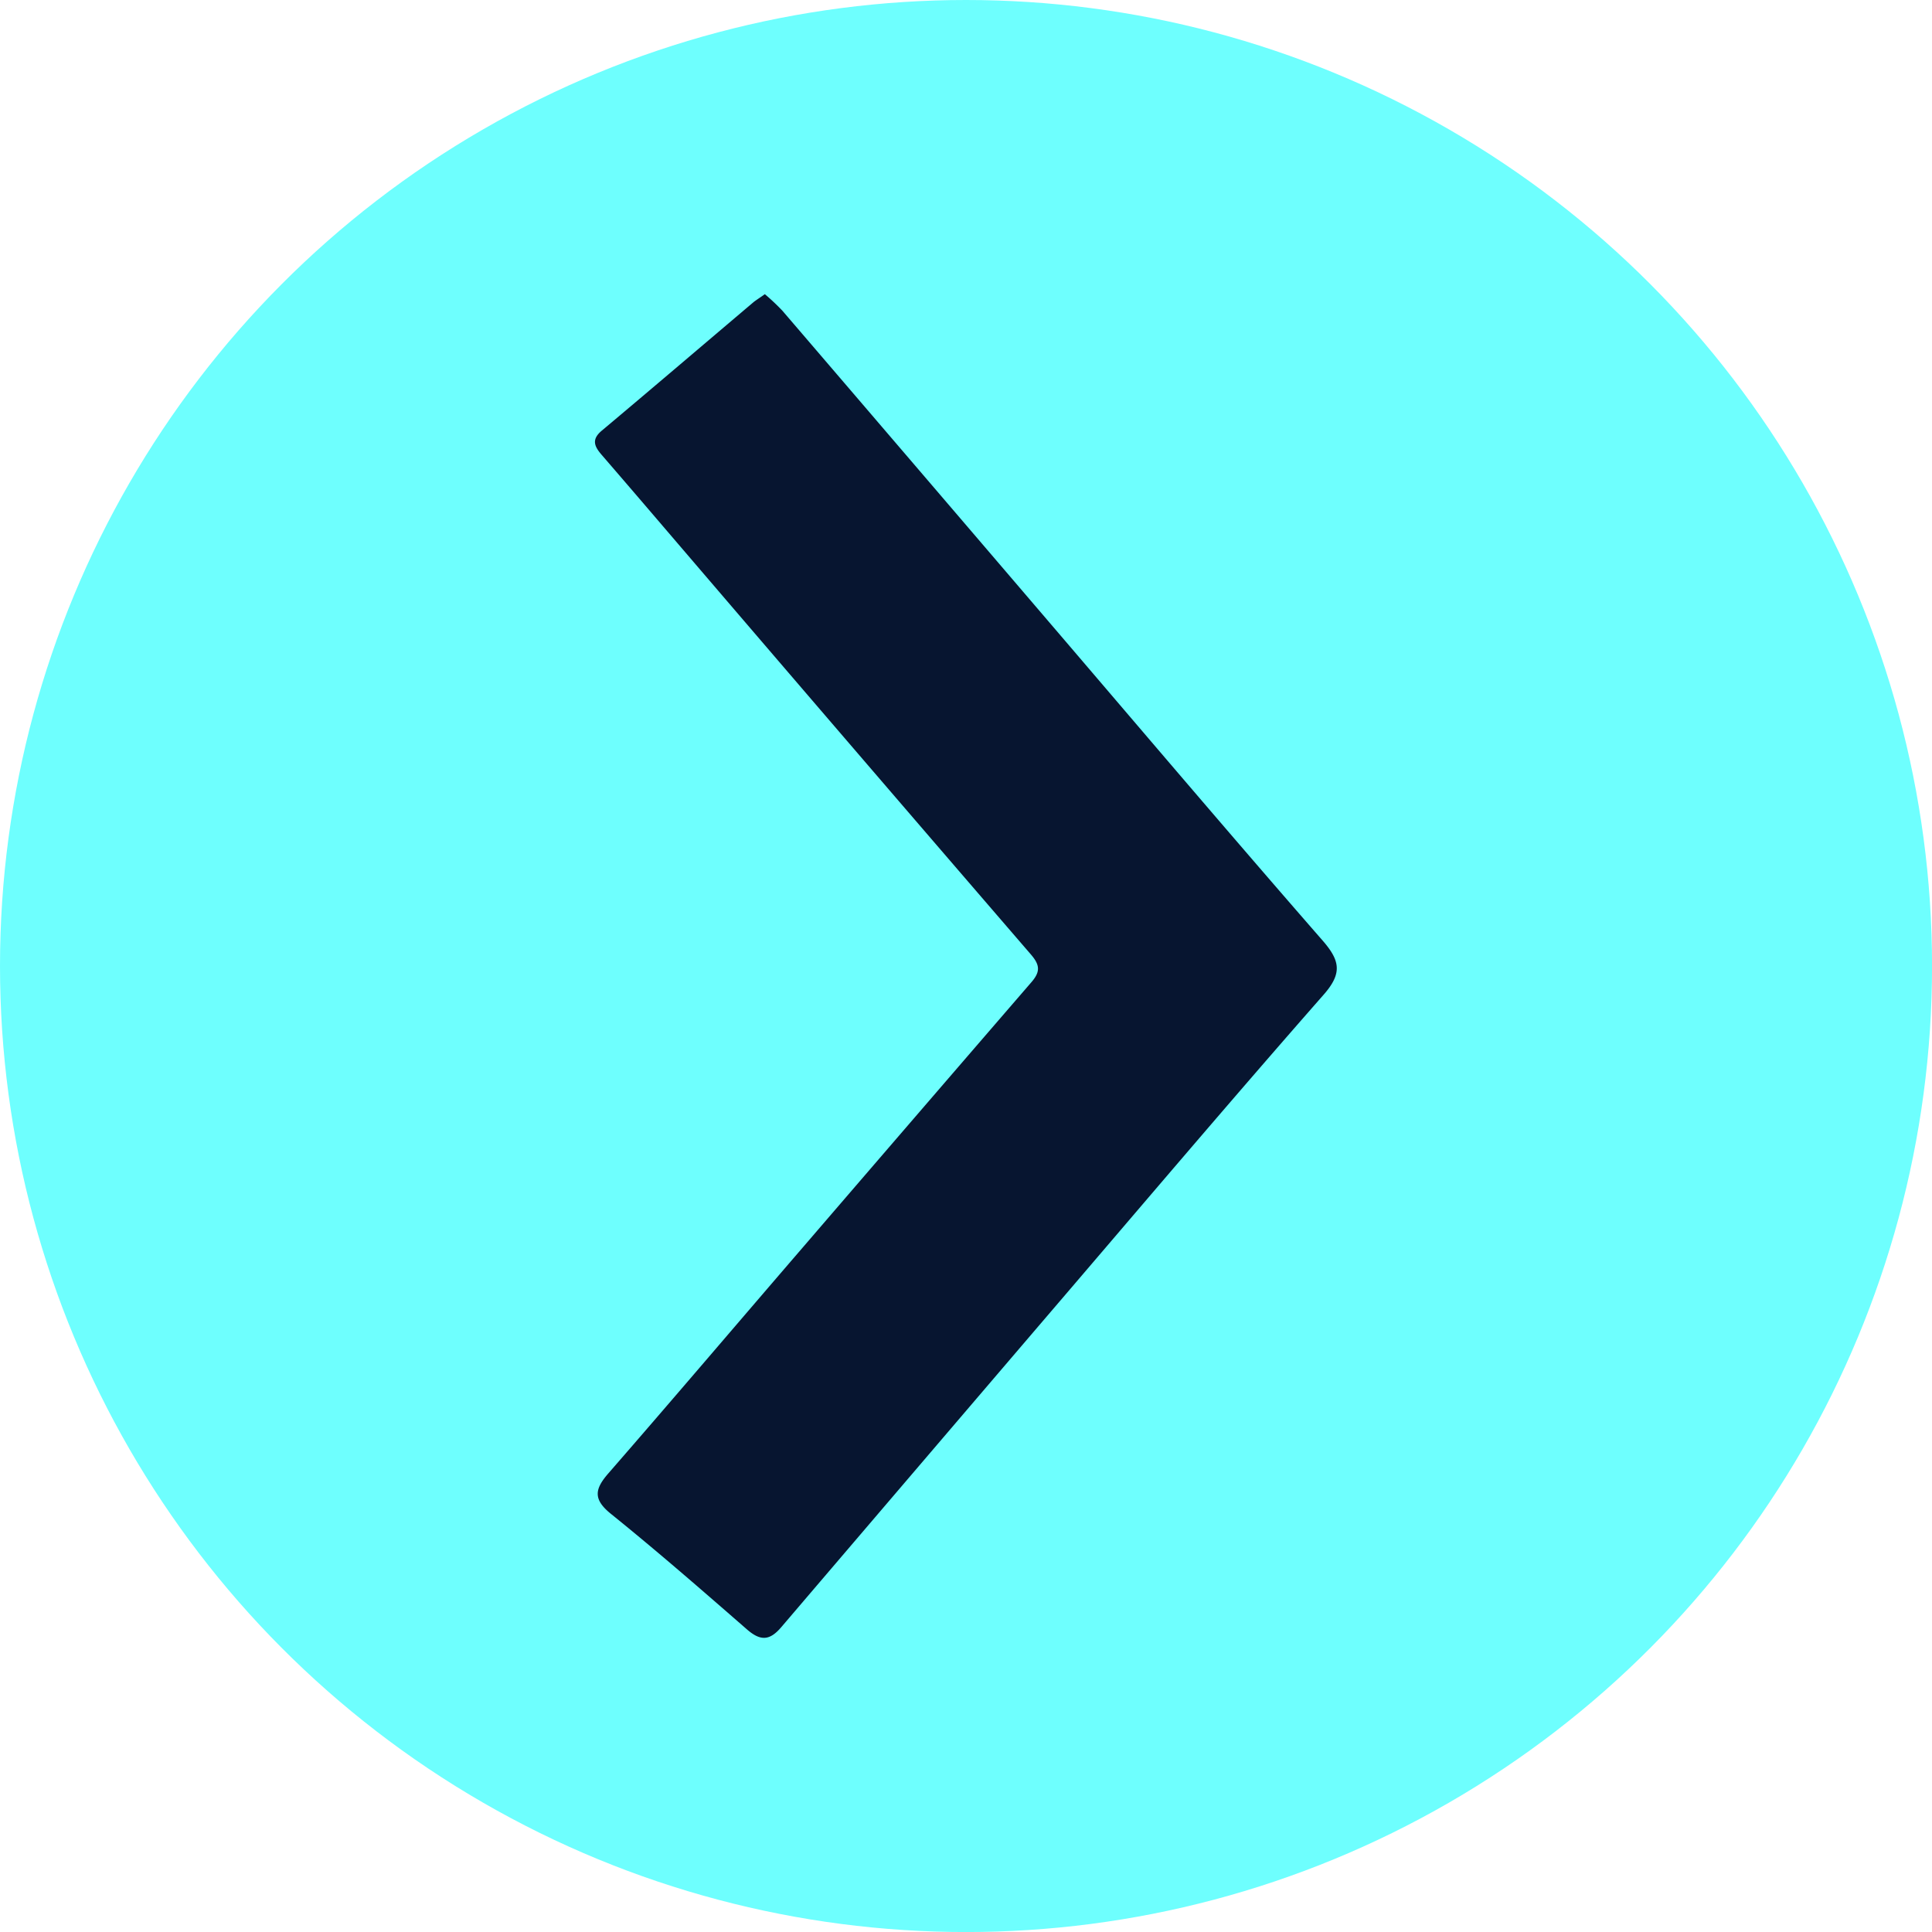
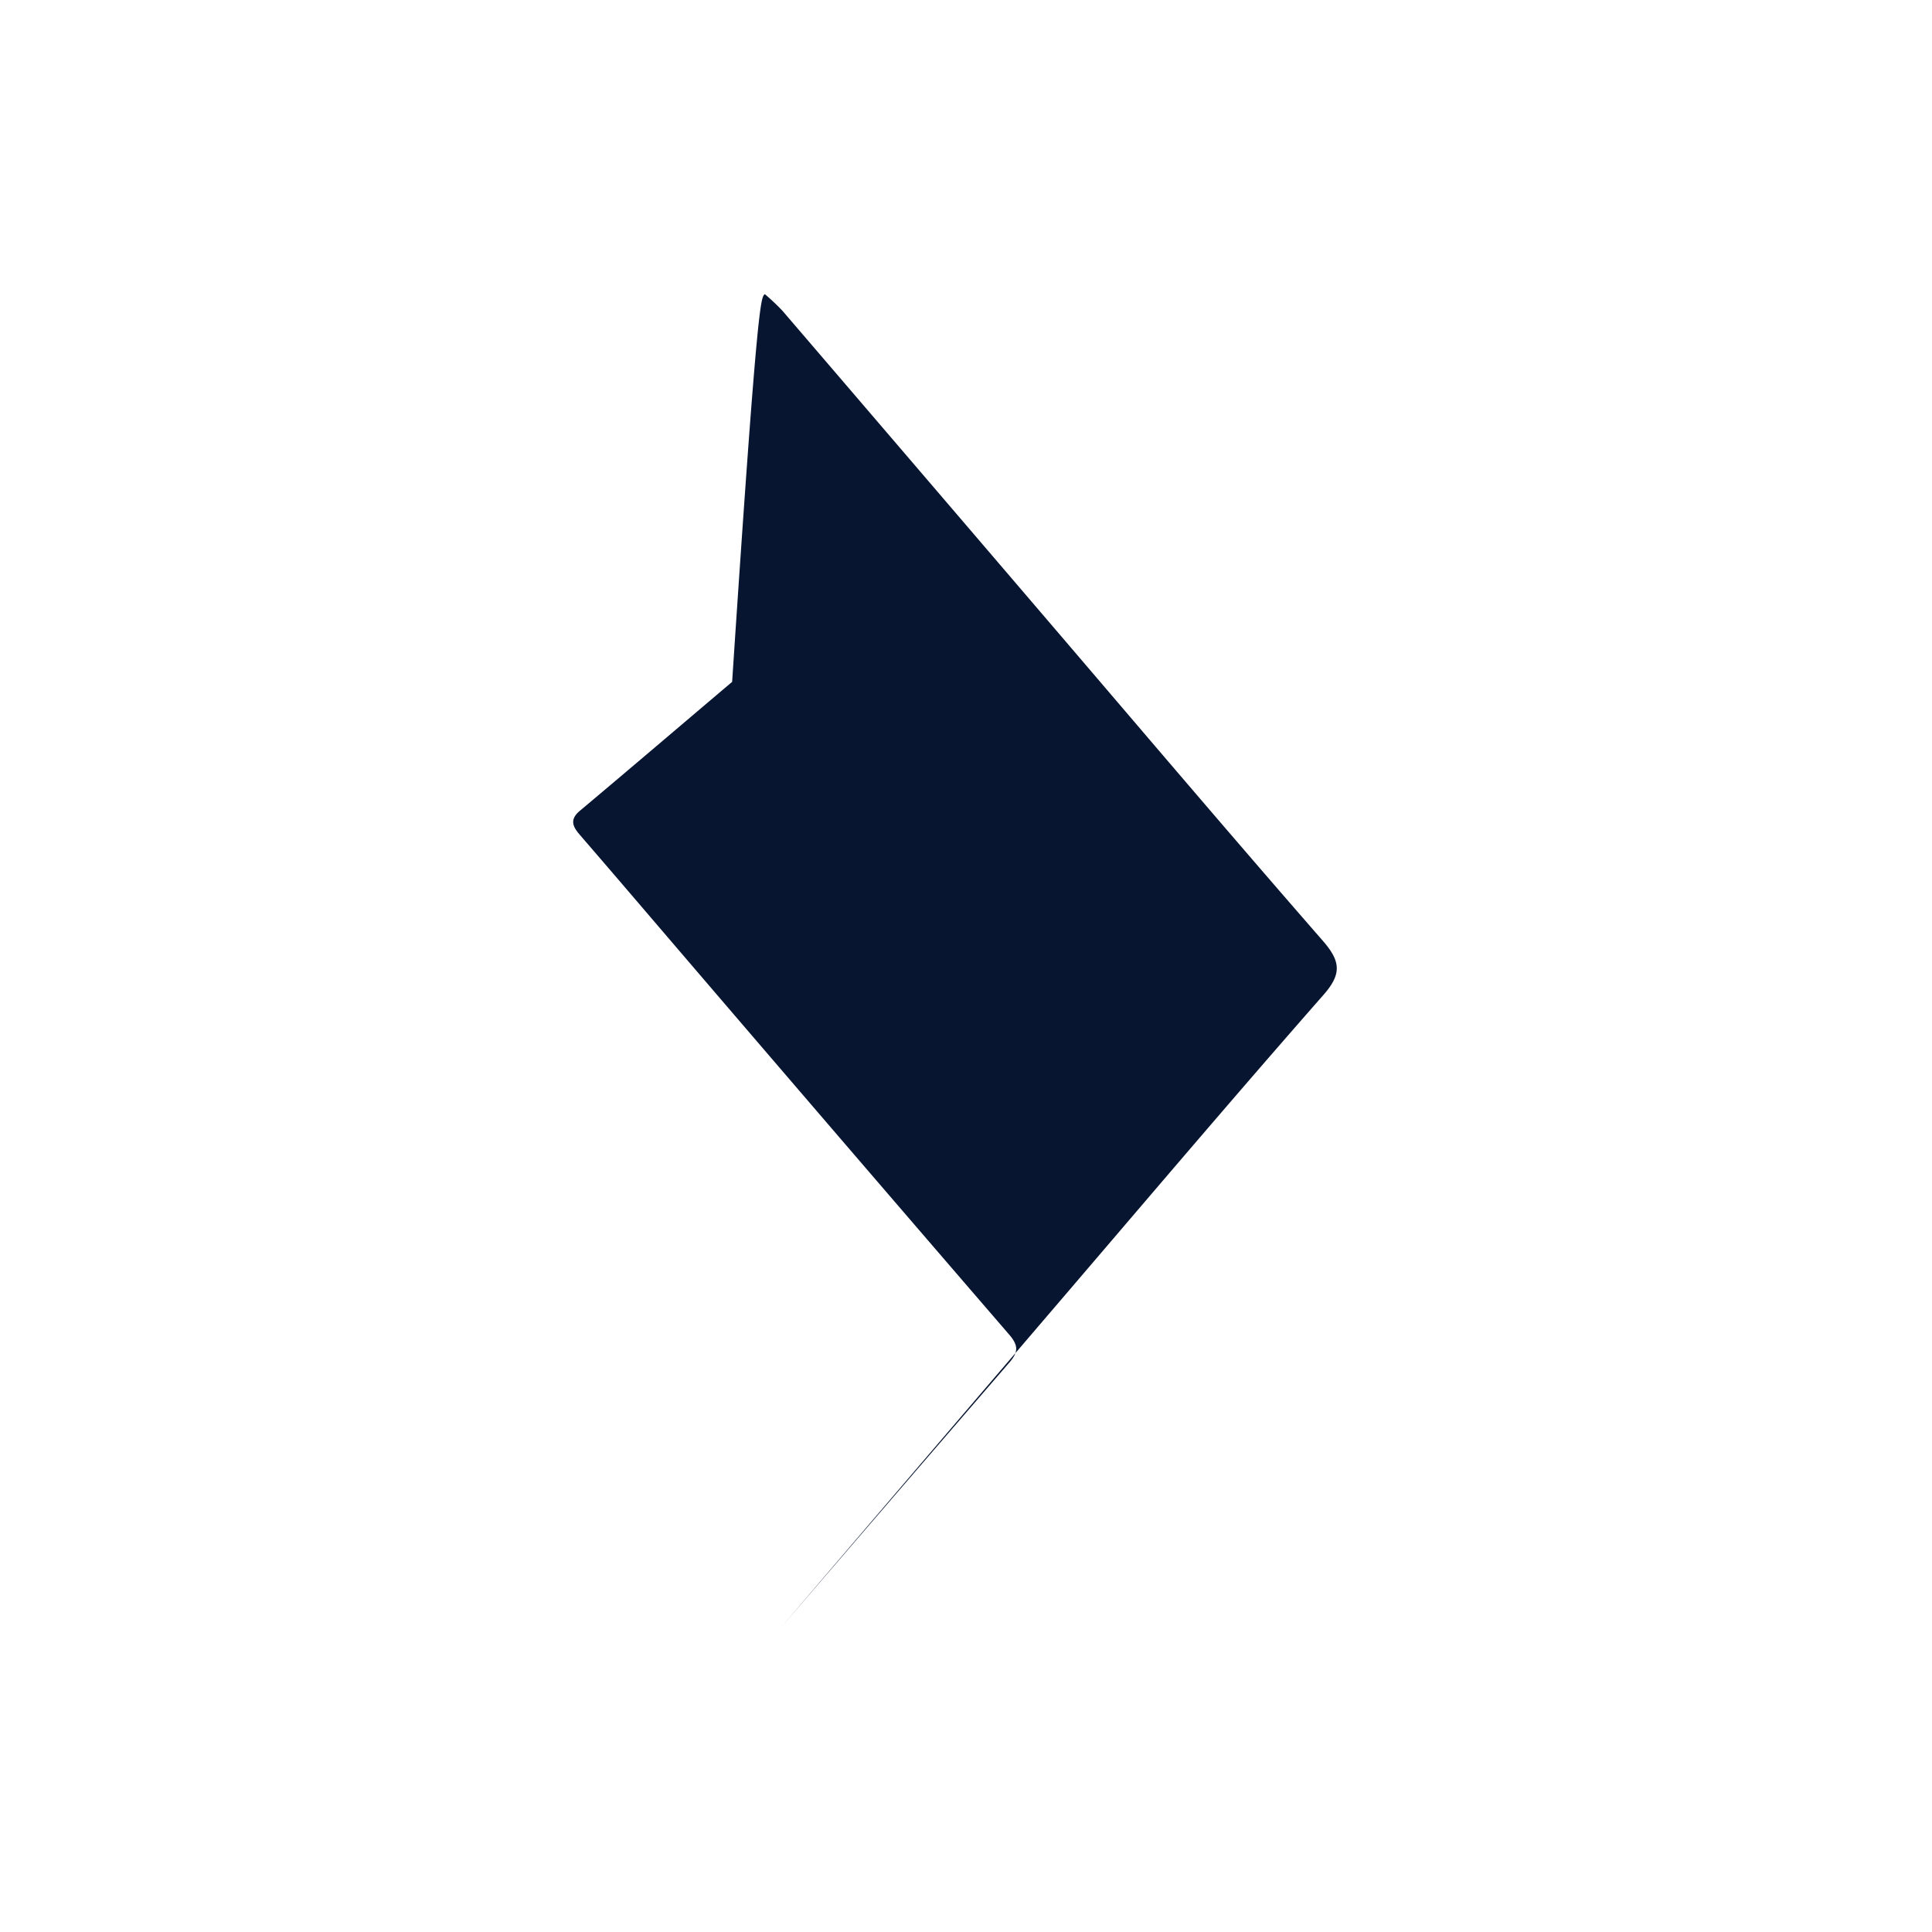
<svg xmlns="http://www.w3.org/2000/svg" viewBox="0 0 465.31 465.31">
  <defs>
    <style>.cls-1{fill:#6efffe;}.cls-2{fill:#071530;}</style>
  </defs>
  <g id="Livello_2" data-name="Livello 2">
    <g id="Livello_1-2" data-name="Livello 1">
-       <circle class="cls-1" cx="232.66" cy="232.66" r="232.66" />
      <g id="Livello_2-2" data-name="Livello 2">
        <g id="Livello_1-2-2" data-name="Livello 1-2">
          <g id="_1tnNdy.tif" data-name=" 1tnNdy.tif">
-             <path class="cls-2" d="M184.21,70.85a53.45,53.45,0,0,1,4.24,4q31.92,37.22,63.81,74.5c22.05,25.76,44,51.64,66.28,77.17,4.32,4.95,4.72,8,.16,13.15-22.83,26-45.22,52.45-67.75,78.74q-31.37,36.69-62.75,73.44c-2.87,3.39-5.09,3.39-8.36.53-10.77-9.39-21.56-18.79-32.67-27.75-4.34-3.5-4-5.94-.63-9.8,15.74-18.08,31.27-36.36,46.91-54.51q27.48-31.95,55-63.81c2.18-2.54,2-4.15-.23-6.71q-45.1-52.28-90-104.76-6.61-7.73-13.25-15.42c-1.79-2.06-2.63-3.75,0-5.93,12.25-10.28,24.41-20.67,36.61-31C182.41,72.07,183.23,71.56,184.21,70.85Z" />
+             <path class="cls-2" d="M184.21,70.85a53.45,53.45,0,0,1,4.24,4q31.92,37.22,63.81,74.5c22.05,25.76,44,51.64,66.28,77.17,4.32,4.95,4.72,8,.16,13.15-22.83,26-45.22,52.45-67.75,78.74q-31.37,36.69-62.75,73.44q27.48-31.95,55-63.81c2.18-2.54,2-4.15-.23-6.71q-45.1-52.28-90-104.76-6.61-7.73-13.25-15.42c-1.79-2.06-2.63-3.75,0-5.93,12.25-10.28,24.41-20.67,36.61-31C182.41,72.07,183.23,71.56,184.21,70.85Z" />
          </g>
        </g>
      </g>
    </g>
  </g>
</svg>